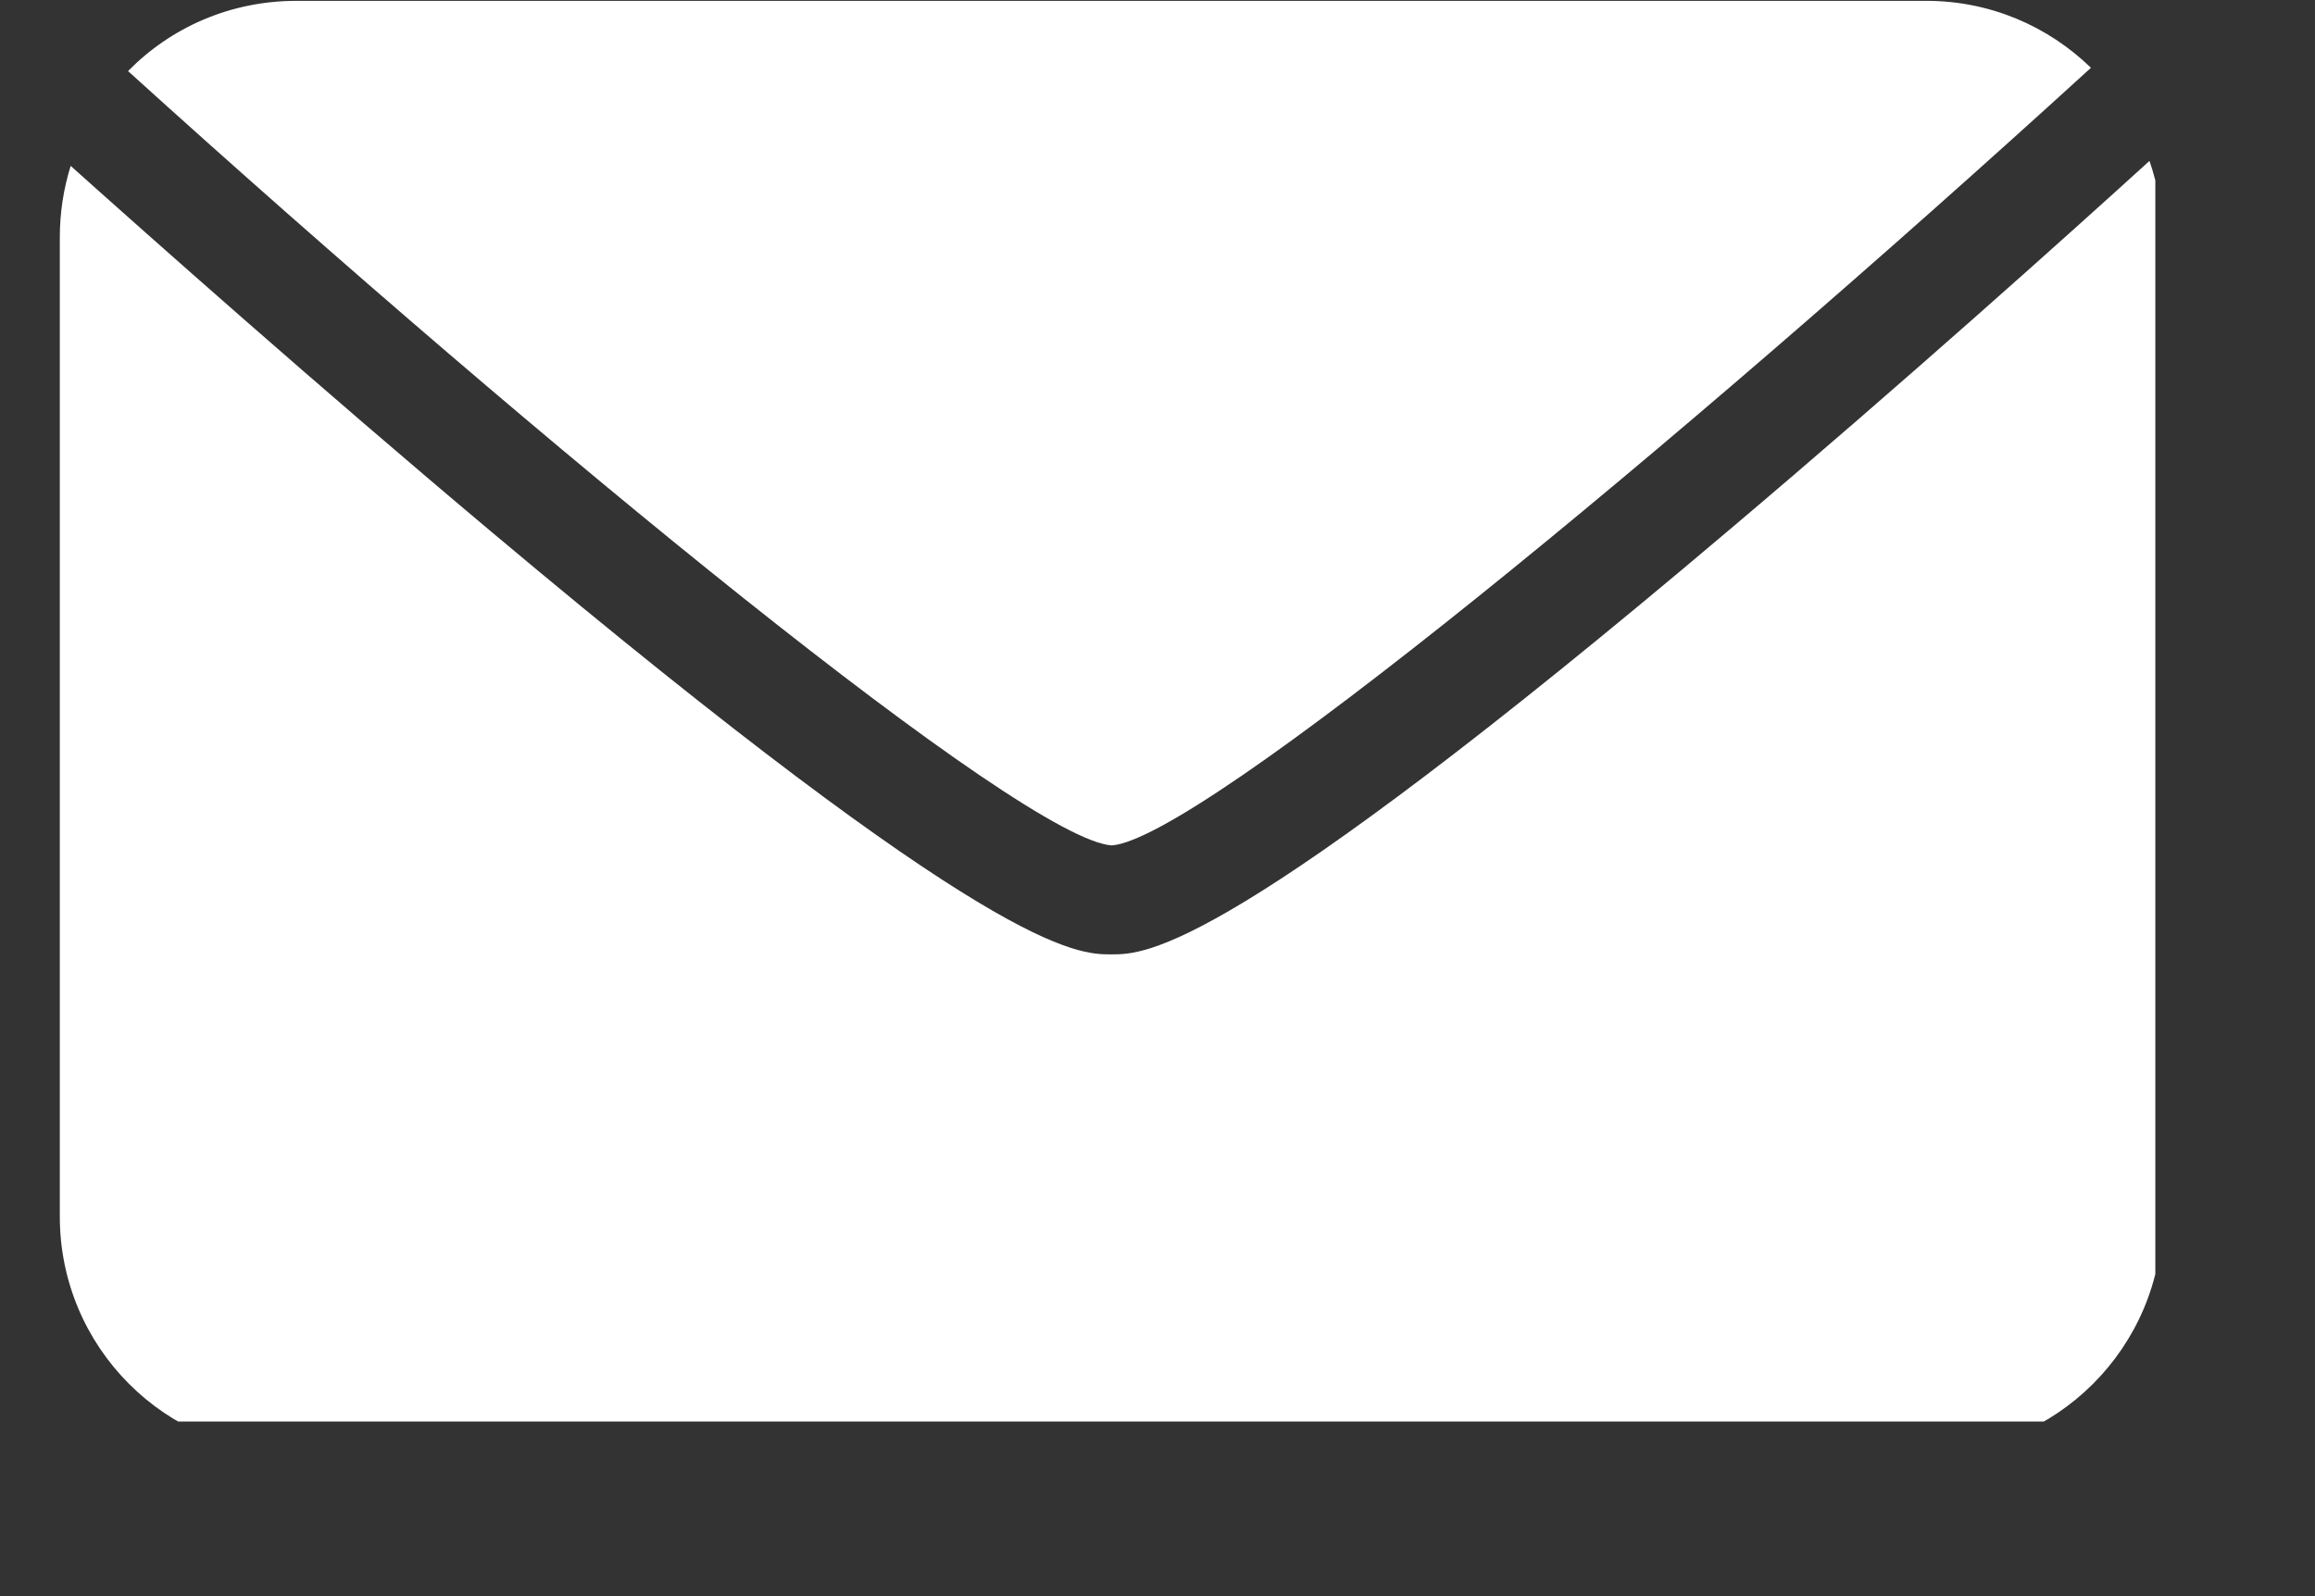
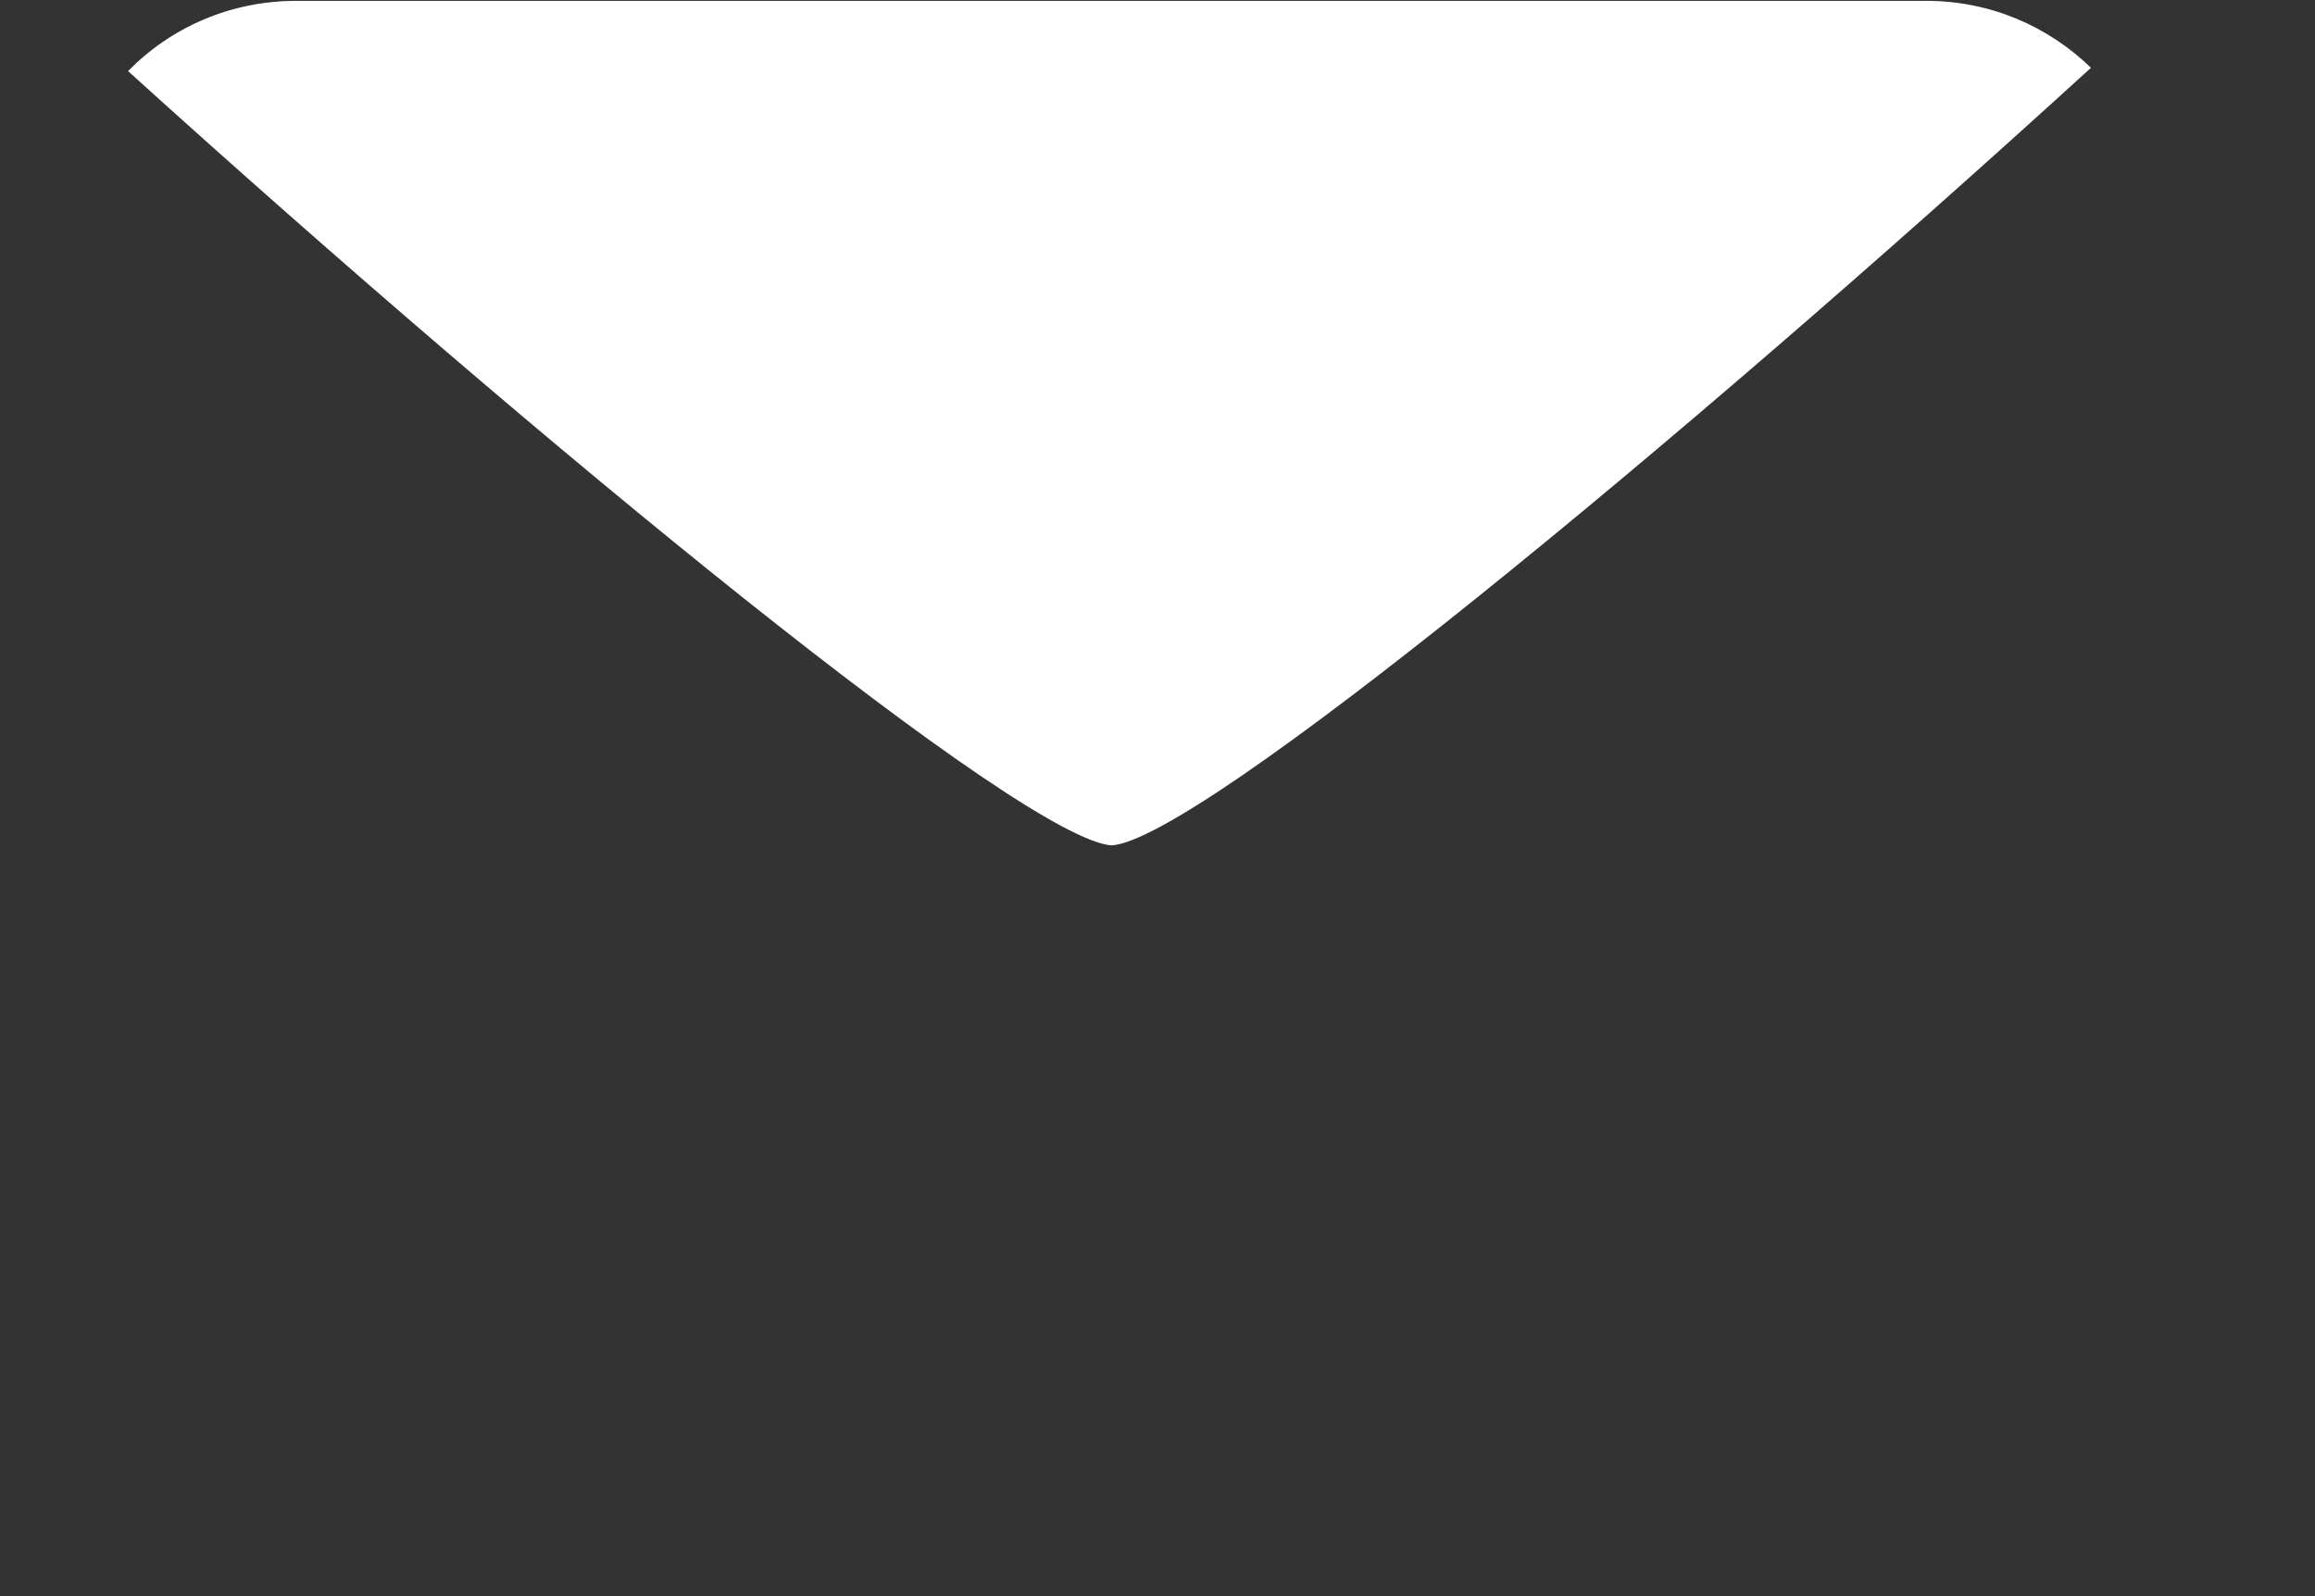
<svg xmlns="http://www.w3.org/2000/svg" width="29" zoomAndPan="magnify" viewBox="0 0 21.75 15" height="20" preserveAspectRatio="xMidYMid meet" version="1.0">
  <rect x="0" y="0" width="21.75" height="15" fill="#333333" stroke="none" />
  <defs>
    <clipPath id="432674436c">
-       <path d="M 0.562 1 L 20.25 1 L 20.25 13.359 L 0.562 13.359 Z M 0.562 1 " clip-rule="nonzero" />
-     </clipPath>
+       </clipPath>
  </defs>
  <path fill="#ffffff" d="M 10.445 7.945 C 11.266 7.887 15.703 4.234 19.645 0.637 C 19.242 0.246 18.699 0.008 18.098 0.008 L 2.785 0.008 C 2.164 0.008 1.605 0.258 1.203 0.668 C 5.152 4.246 9.613 7.887 10.445 7.945 " fill-opacity="1" fill-rule="nonzero" />
  <g clip-path="url(#432674436c)">
-     <path fill="#ffffff" d="M 16.25 4.977 C 11.535 8.969 10.766 8.969 10.441 8.969 C 10.113 8.969 9.348 8.969 4.629 5.008 C 2.977 3.621 1.41 2.227 0.664 1.559 C 0.598 1.77 0.562 1.996 0.562 2.23 L 0.562 11.434 C 0.562 12.66 1.555 13.656 2.781 13.656 L 18.094 13.656 C 19.32 13.656 20.316 12.66 20.316 11.434 L 20.316 2.227 C 20.316 1.977 20.273 1.738 20.195 1.512 C 19.449 2.191 17.891 3.59 16.25 4.977 " fill-opacity="1" fill-rule="nonzero" />
-   </g>
+     </g>
</svg>